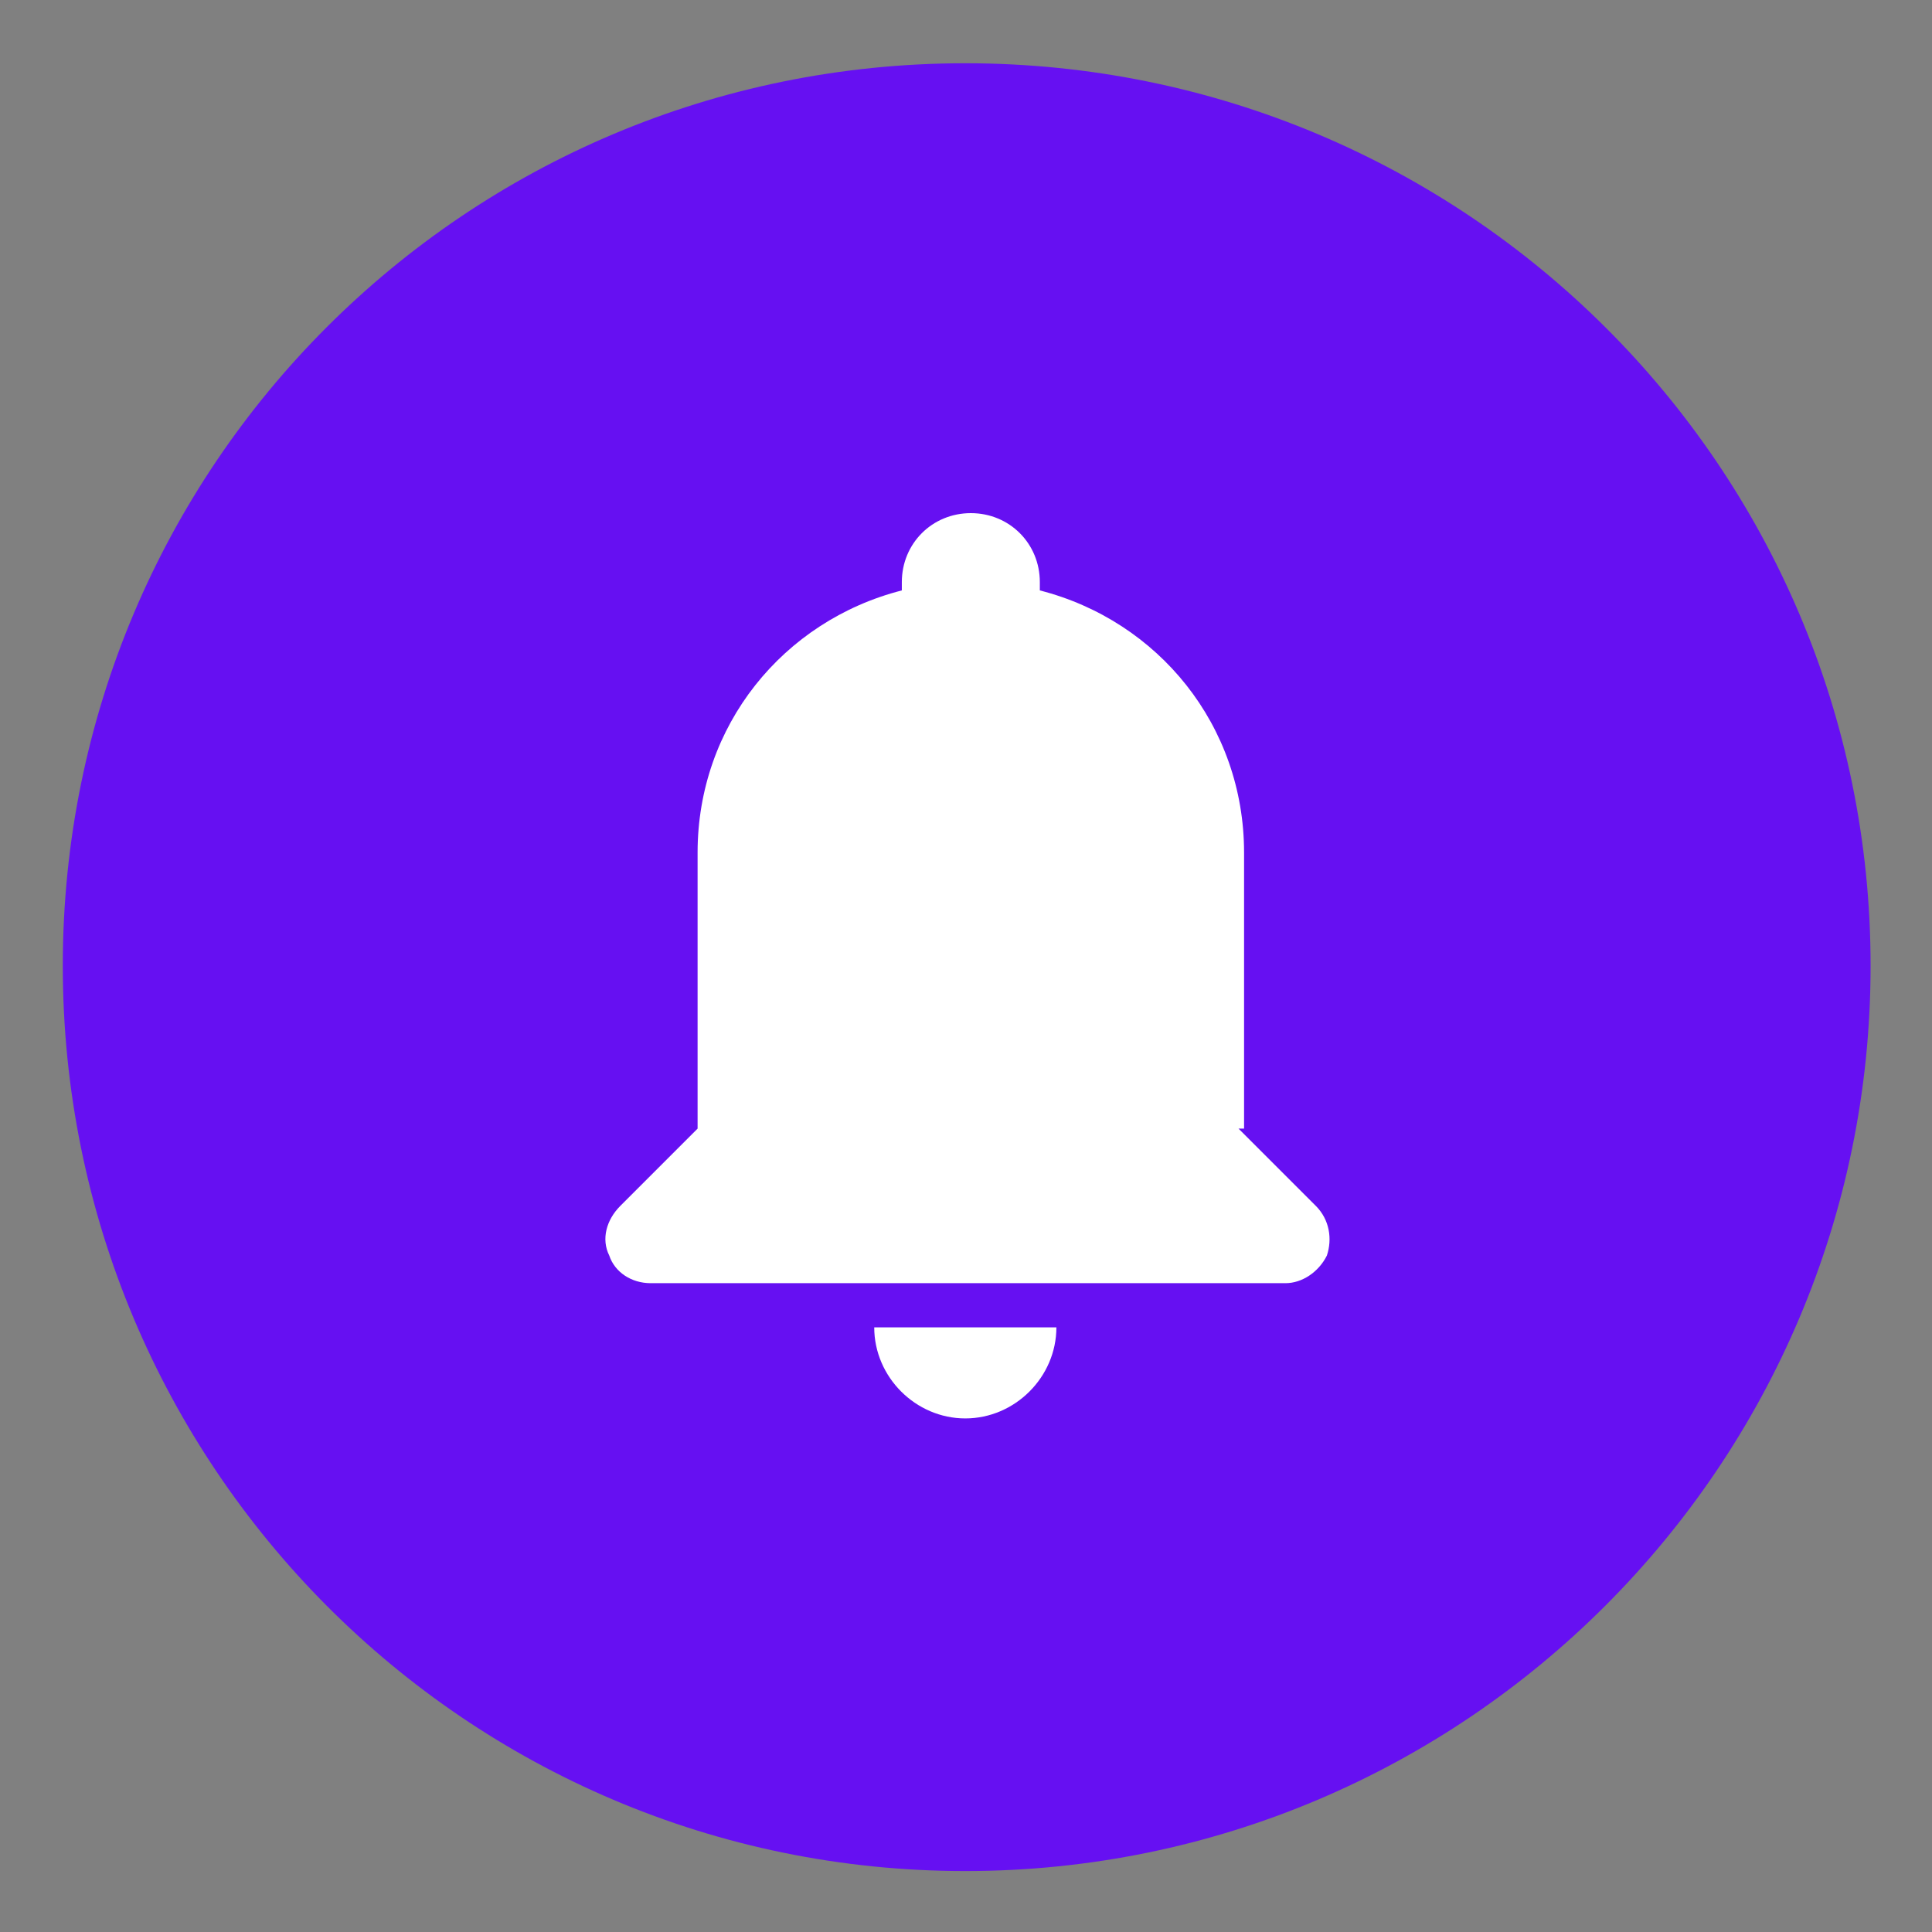
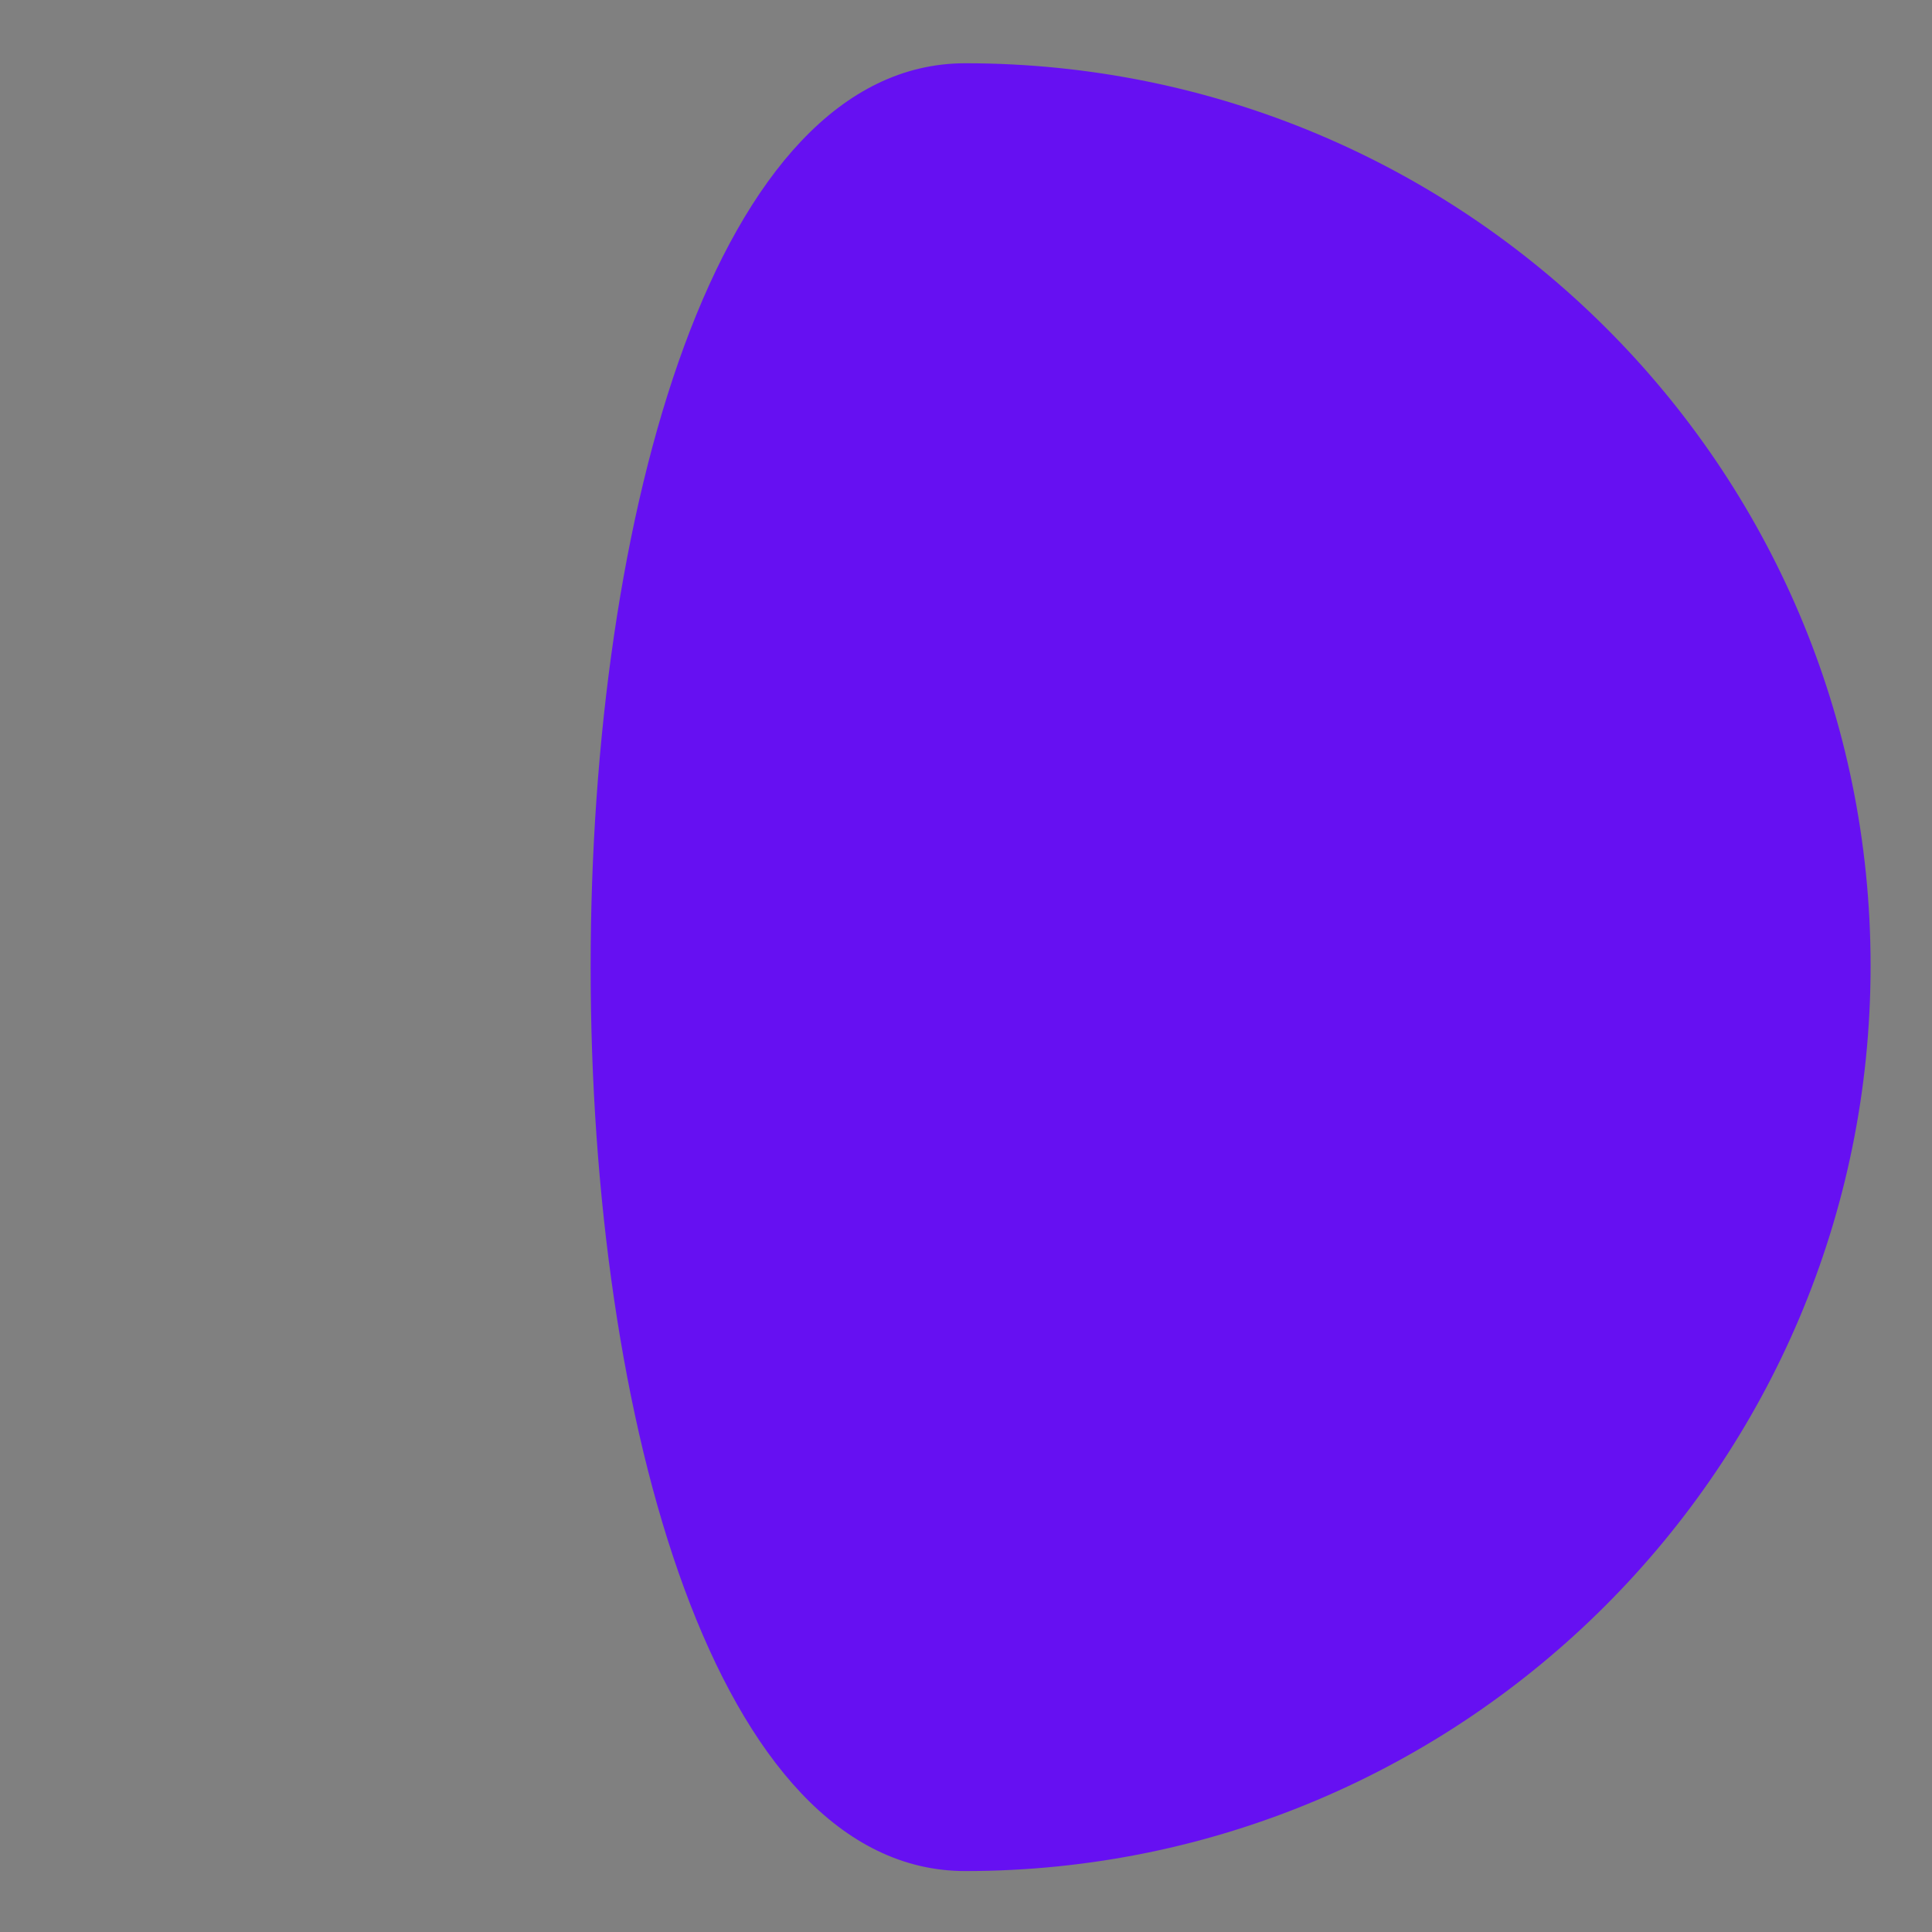
<svg xmlns="http://www.w3.org/2000/svg" version="1.1" id="Layer_1" x="0px" y="0px" width="70px" height="70px" viewBox="0 0 70 70" style="enable-background:new 0 0 70 70;" xml:space="preserve">
  <rect x="0" y="0" width="70" height="70" fill="#808080" stroke="none" />
  <style type="text/css">
	.st0{fill:#6610F2;}
	.st1{fill-rule:evenodd;clip-rule:evenodd;fill:#FFFFFF;}
</style>
  <g>
    <g id="Apps_x2F_Push_1_">
      <g id="Apps_x2F_Push" transform="translate(21.875 7.292)">
-         <path id="Oval" class="st0" d="M13.1,60.5c18.1,0,32.8-14.7,32.8-32.8S31.2-5,13.1-5S-19.6,9.6-19.6,27.7S-5,60.5,13.1,60.5z" />
-         <path id="Icons_x2F_Notification" class="st1" d="M23,33.6l2.8,2.8c0.5,0.5,0.6,1.2,0.4,1.8c-0.3,0.6-0.9,1-1.5,1h-23     c-0.7,0-1.3-0.4-1.5-1c-0.3-0.6-0.1-1.3,0.4-1.8l2.8-2.8v-10c0-4.6,3.1-8.4,7.4-9.5c0-0.1,0-0.2,0-0.3c0-1.4,1.1-2.5,2.5-2.5     s2.5,1.1,2.5,2.5c0,0.1,0,0.2,0,0.3c4.3,1.1,7.4,4.9,7.4,9.5v10H23z M16.4,40.8c0,1.8-1.5,3.3-3.3,3.3s-3.3-1.5-3.3-3.3H16.4z" />
+         <path id="Oval" class="st0" d="M13.1,60.5c18.1,0,32.8-14.7,32.8-32.8S31.2-5,13.1-5S-5,60.5,13.1,60.5z" />
      </g>
    </g>
  </g>
</svg>